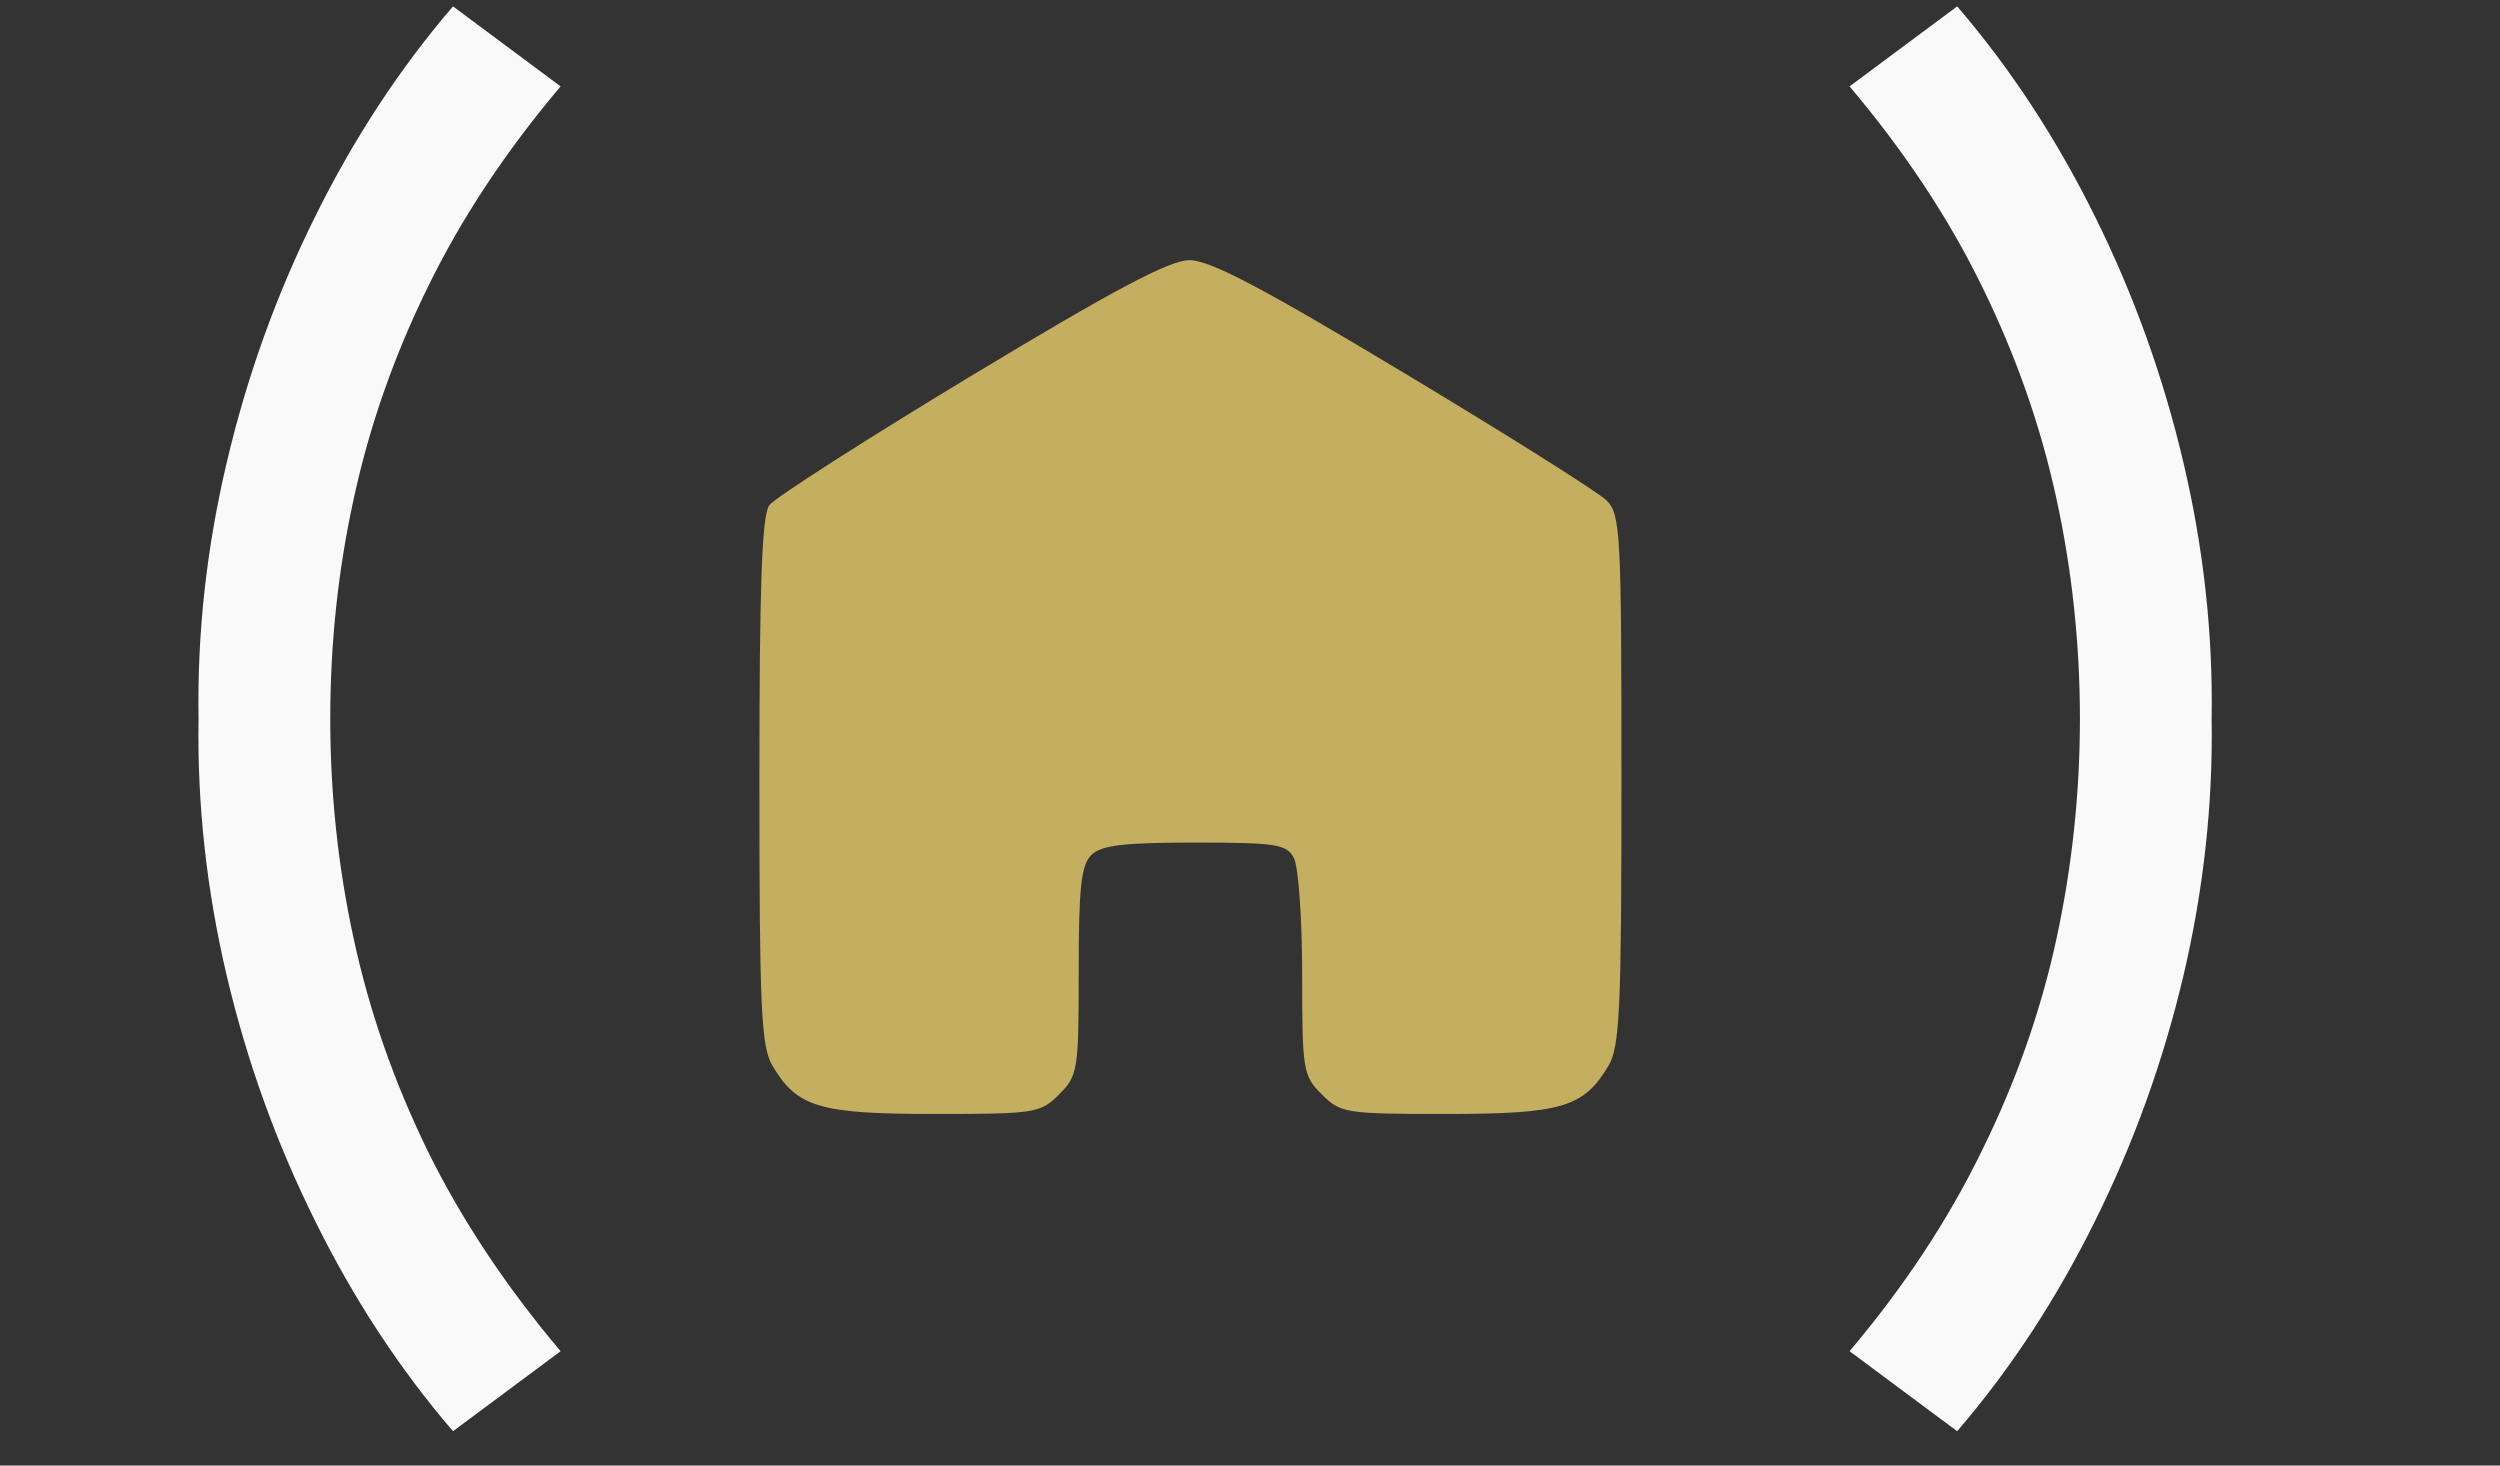
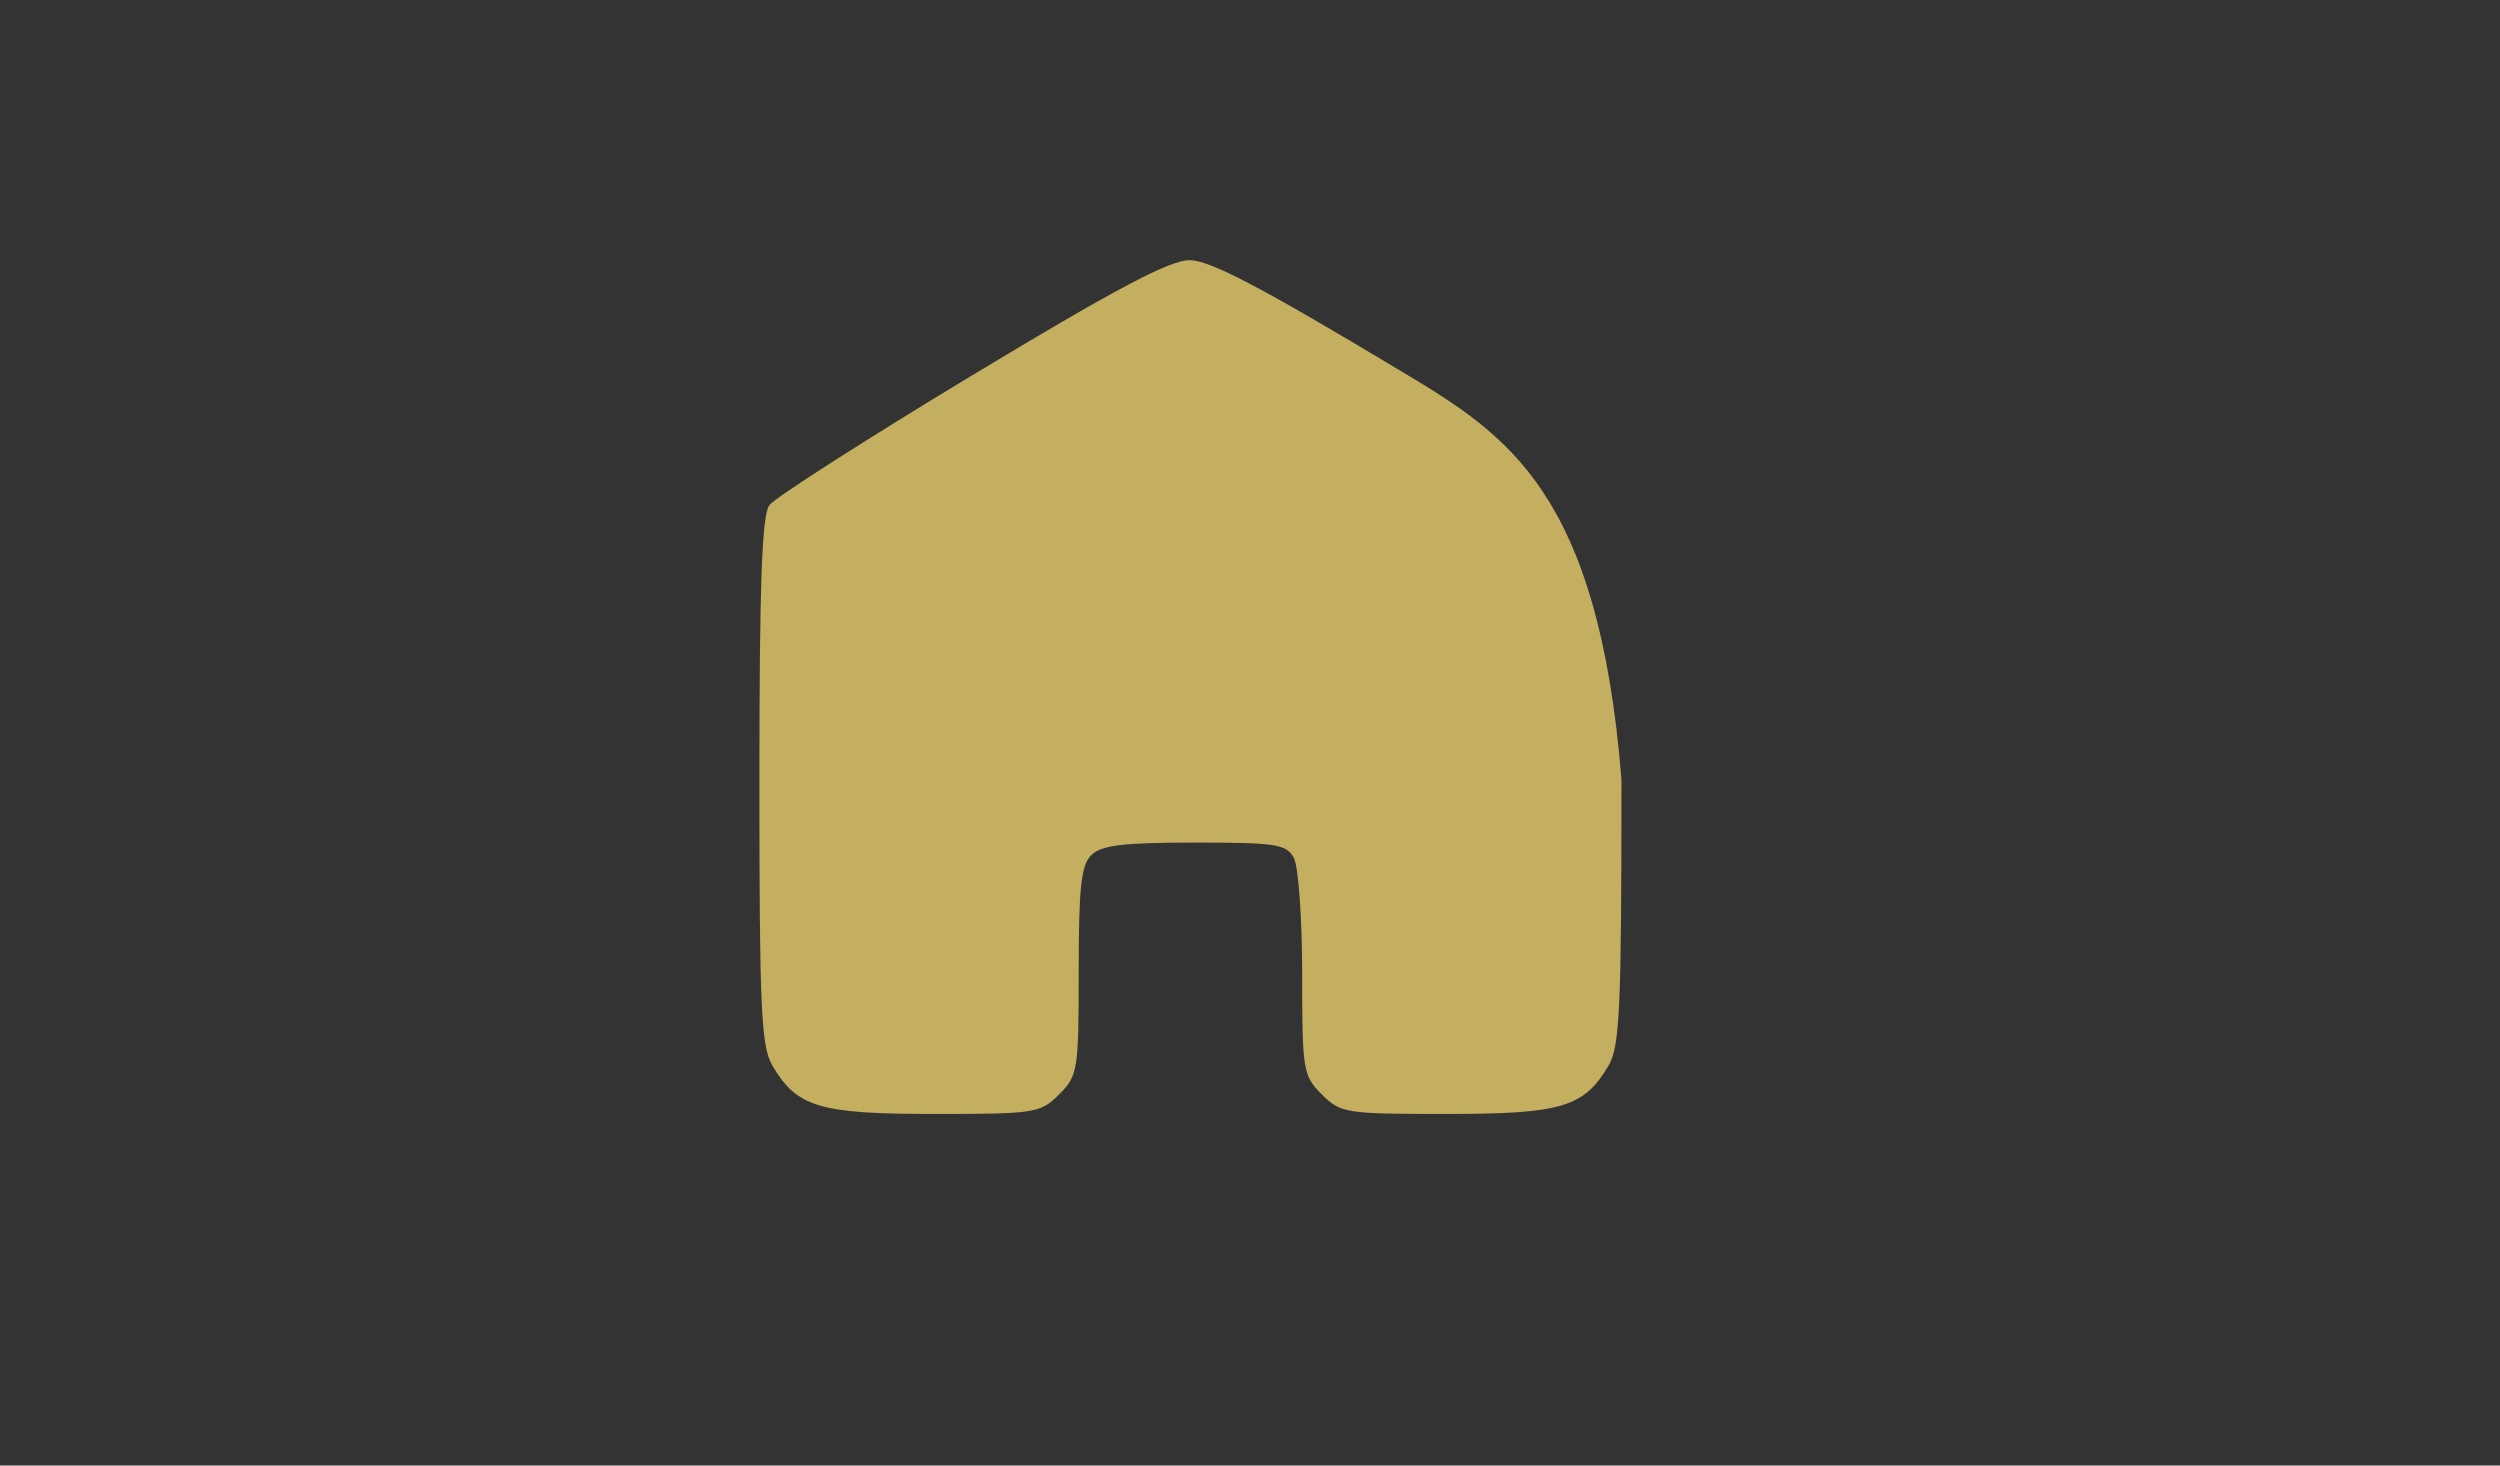
<svg xmlns="http://www.w3.org/2000/svg" width="29" height="17" viewBox="0 0 29 17" fill="none">
  <rect x="0" y="0" width="29" height="17" fill="#333333" stroke="none" />
-   <path d="M5.255 16.602C4.636 15.882 4.103 15.069 3.655 14.162C3.207 13.261 2.865 12.314 2.631 11.322C2.396 10.325 2.287 9.33 2.303 8.338C2.287 7.346 2.396 6.354 2.631 5.362C2.865 4.365 3.207 3.416 3.655 2.514C4.103 1.608 4.636 0.794 5.255 0.074L6.503 1.002C5.863 1.76 5.348 2.538 4.959 3.338C4.569 4.133 4.284 4.949 4.103 5.786C3.921 6.618 3.831 7.469 3.831 8.338C3.831 9.202 3.921 10.053 4.103 10.89C4.284 11.728 4.569 12.546 4.959 13.346C5.353 14.146 5.868 14.922 6.503 15.674L5.255 16.602ZM22.703 16.602L21.455 15.674C22.09 14.922 22.602 14.146 22.991 13.346C23.386 12.546 23.674 11.728 23.855 10.89C24.036 10.053 24.127 9.202 24.127 8.338C24.127 7.469 24.036 6.618 23.855 5.786C23.674 4.949 23.388 4.133 22.999 3.338C22.61 2.538 22.095 1.76 21.455 1.002L22.703 0.074C23.322 0.794 23.855 1.608 24.303 2.514C24.751 3.416 25.092 4.365 25.327 5.362C25.561 6.354 25.671 7.346 25.655 8.338C25.671 9.33 25.561 10.325 25.327 11.322C25.092 12.314 24.751 13.261 24.303 14.162C23.855 15.069 23.322 15.882 22.703 16.602Z" fill="#F9F9F9" />
-   <path fill-rule="evenodd" clip-rule="evenodd" d="M11.263 4.362C10.041 5.1 8.989 5.774 8.925 5.859C8.838 5.975 8.809 6.767 8.809 9.06C8.809 11.714 8.829 12.14 8.961 12.363C9.245 12.845 9.506 12.922 10.841 12.922C12.01 12.922 12.067 12.913 12.286 12.695C12.503 12.477 12.513 12.419 12.513 11.267C12.513 10.298 12.541 10.037 12.658 9.92C12.774 9.805 13.023 9.774 13.859 9.774C14.807 9.774 14.923 9.792 15.009 9.953C15.062 10.052 15.105 10.658 15.105 11.3C15.105 12.416 15.115 12.478 15.333 12.695C15.551 12.913 15.608 12.922 16.777 12.922C18.113 12.922 18.373 12.845 18.658 12.363C18.79 12.14 18.809 11.713 18.809 9.042C18.809 6.18 18.798 5.967 18.637 5.806C18.543 5.711 17.484 5.045 16.285 4.325C14.618 3.323 14.031 3.016 13.795 3.018C13.563 3.02 12.925 3.359 11.263 4.362Z" fill="#C4AE5F" />
+   <path fill-rule="evenodd" clip-rule="evenodd" d="M11.263 4.362C10.041 5.1 8.989 5.774 8.925 5.859C8.838 5.975 8.809 6.767 8.809 9.06C8.809 11.714 8.829 12.14 8.961 12.363C9.245 12.845 9.506 12.922 10.841 12.922C12.01 12.922 12.067 12.913 12.286 12.695C12.503 12.477 12.513 12.419 12.513 11.267C12.513 10.298 12.541 10.037 12.658 9.92C12.774 9.805 13.023 9.774 13.859 9.774C14.807 9.774 14.923 9.792 15.009 9.953C15.062 10.052 15.105 10.658 15.105 11.3C15.105 12.416 15.115 12.478 15.333 12.695C15.551 12.913 15.608 12.922 16.777 12.922C18.113 12.922 18.373 12.845 18.658 12.363C18.79 12.14 18.809 11.713 18.809 9.042C18.543 5.711 17.484 5.045 16.285 4.325C14.618 3.323 14.031 3.016 13.795 3.018C13.563 3.02 12.925 3.359 11.263 4.362Z" fill="#C4AE5F" />
</svg>